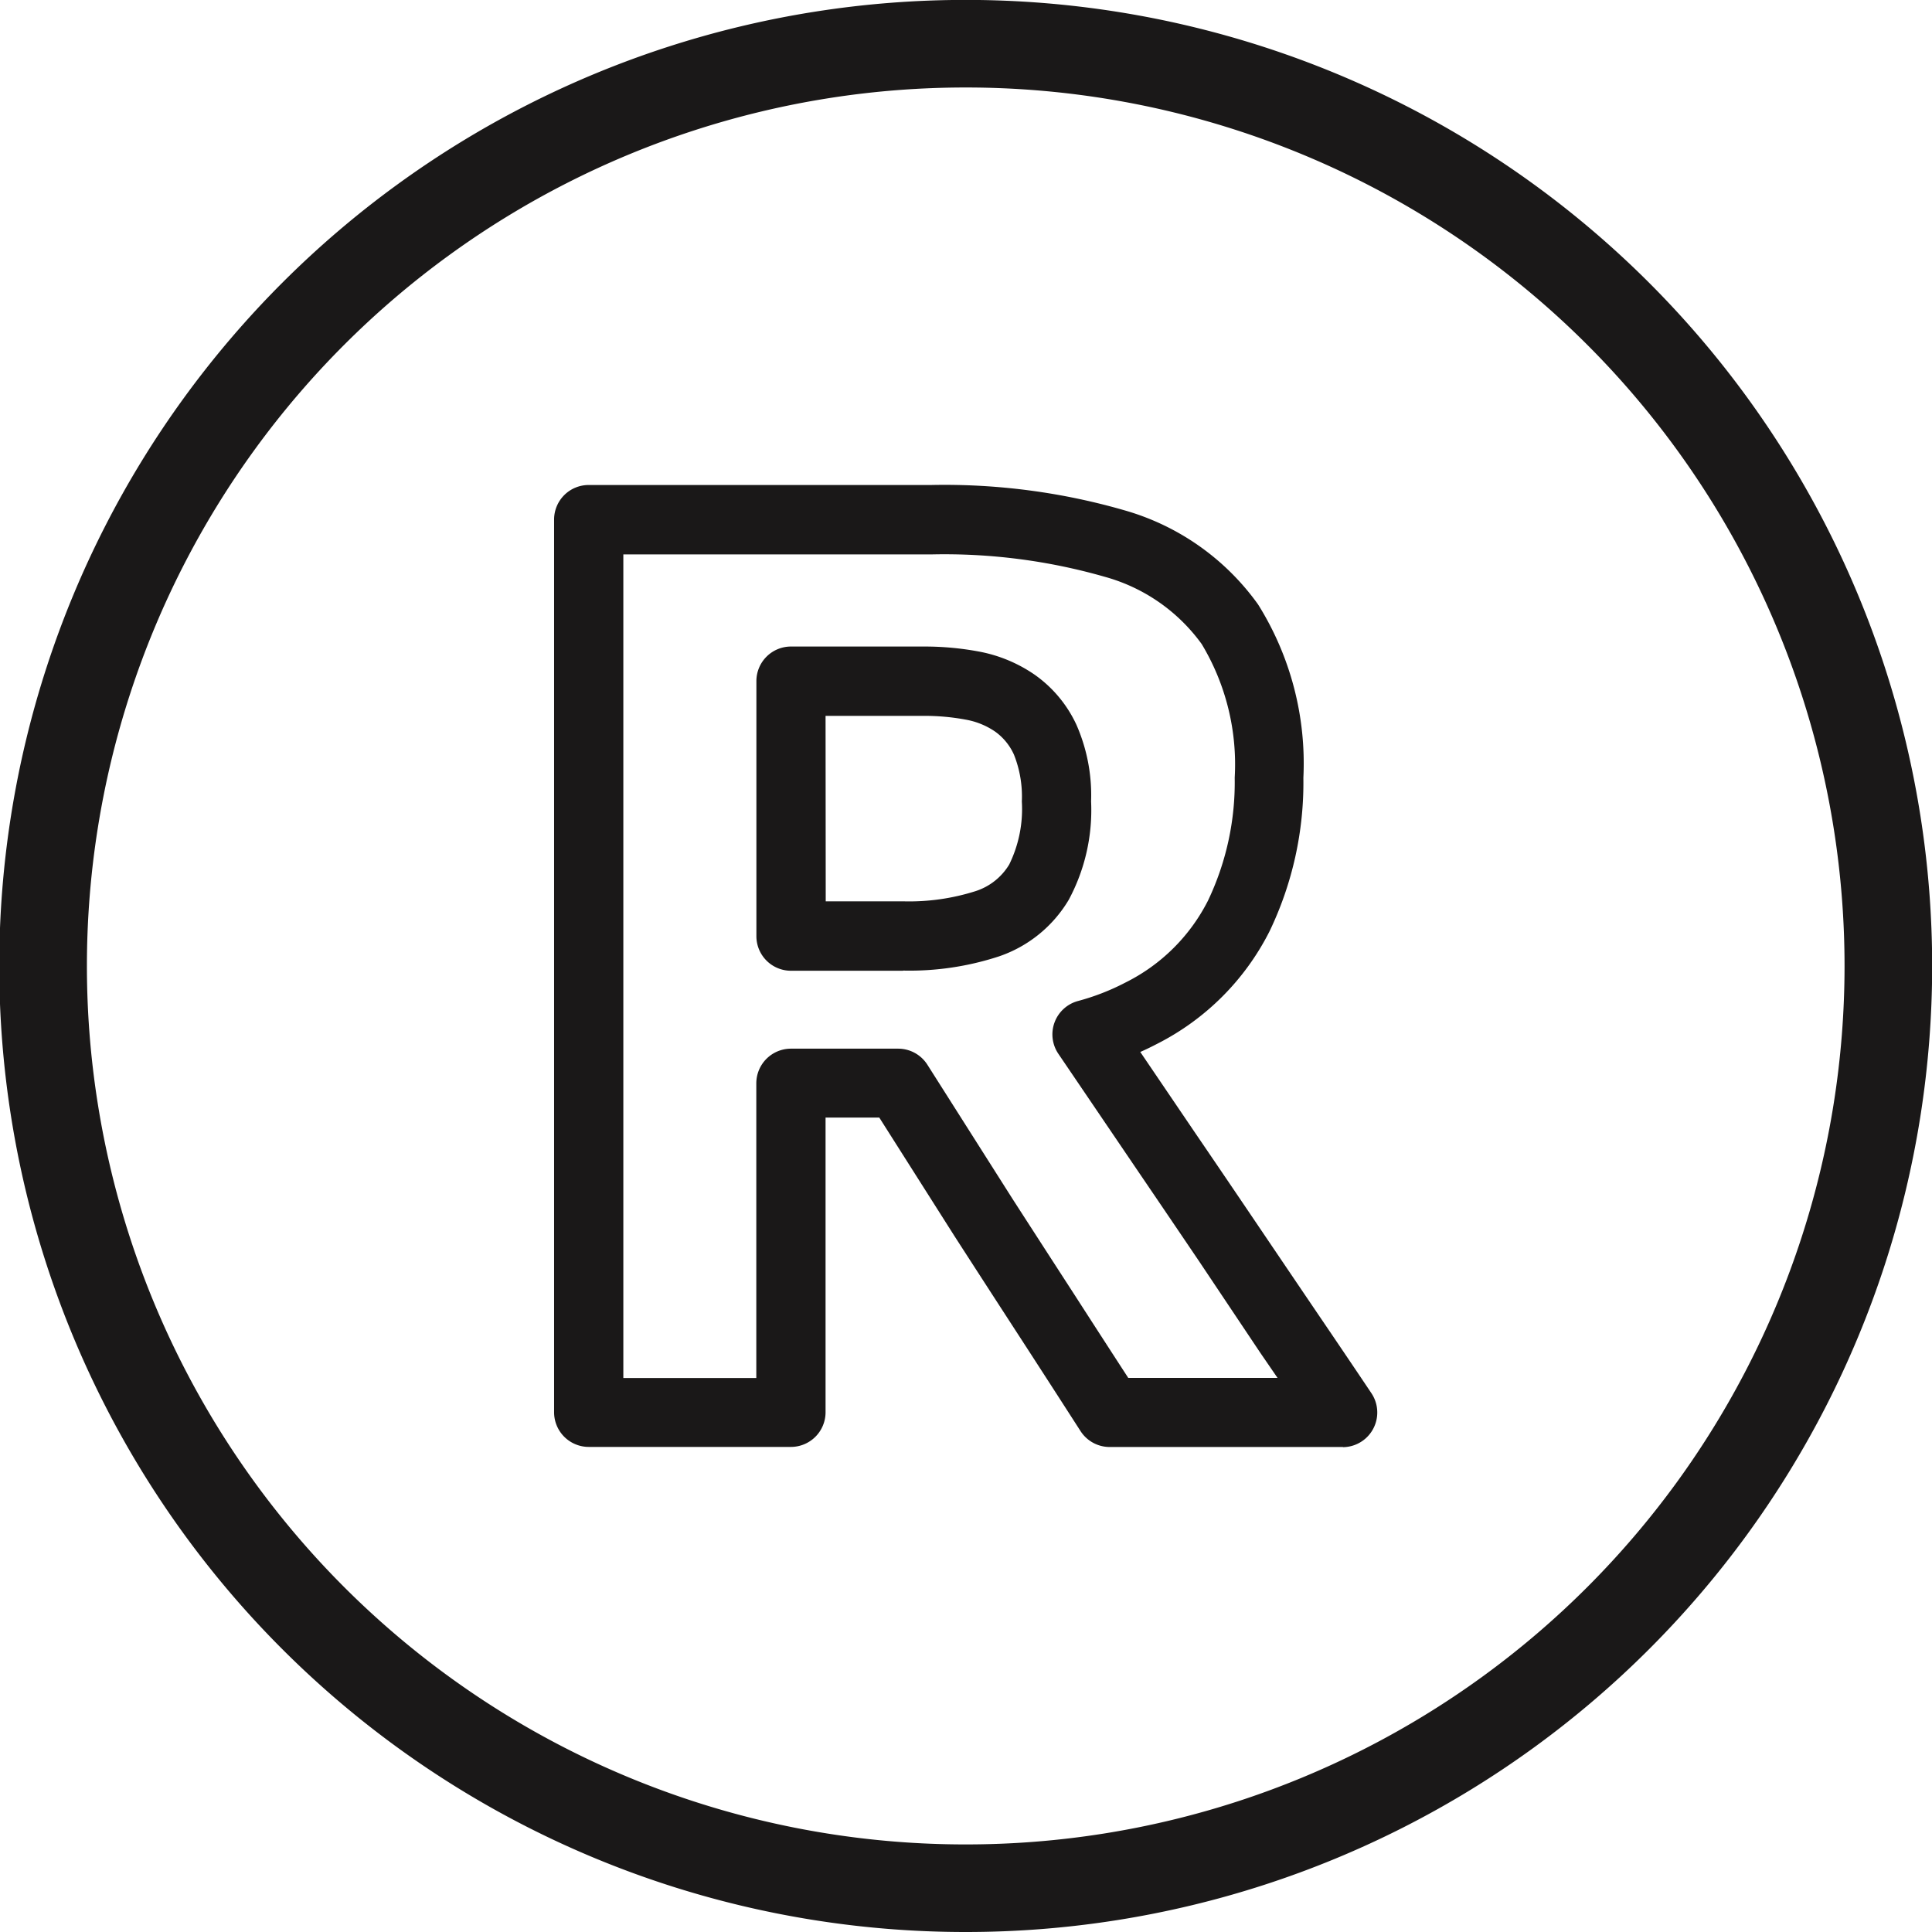
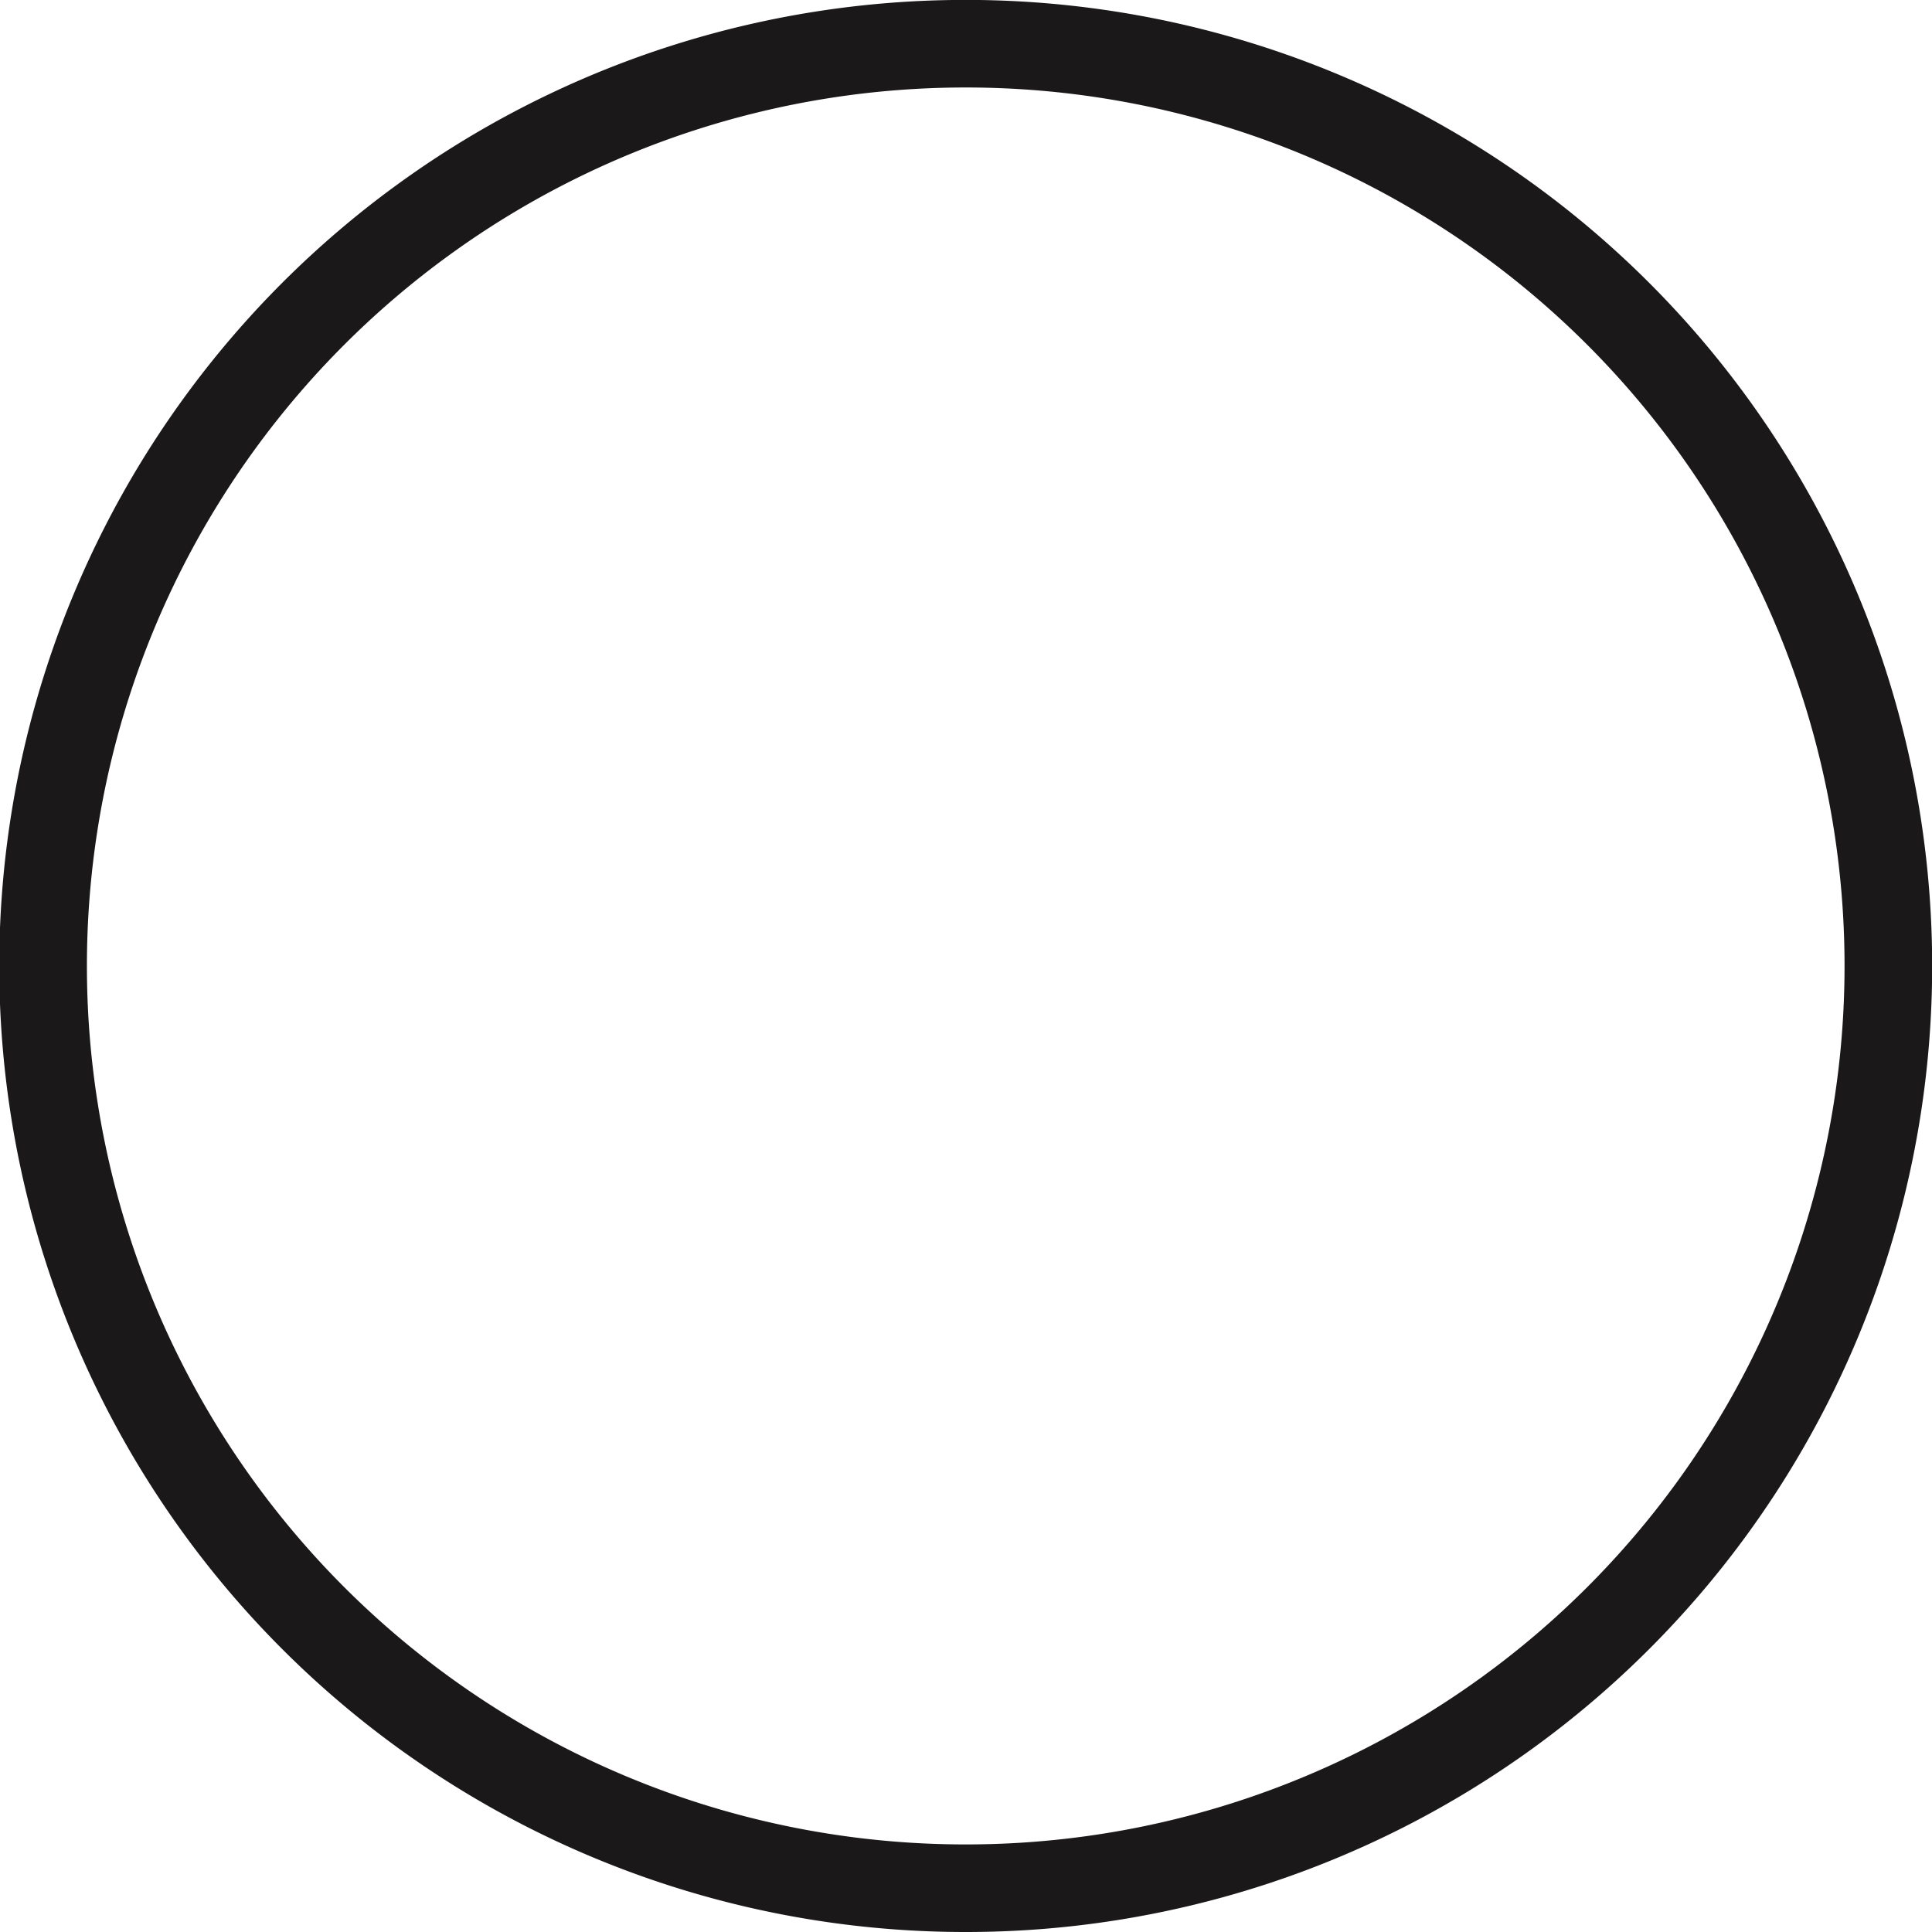
<svg xmlns="http://www.w3.org/2000/svg" id="raw" width="23.407" height="23.407" viewBox="0 0 23.407 23.407">
  <g id="Group_5178" data-name="Group 5178" transform="translate(0 0)">
    <path id="Path_29969" data-name="Path 29969" d="M11.7,23.408h-.01A11.7,11.7,0,0,1,11.7,0h.01A11.7,11.7,0,0,1,11.7,23.408m0-22.347a10.643,10.643,0,0,0-.008,21.286H11.7a10.643,10.643,0,0,0,.009-21.286Z" transform="translate(0 -0.001)" fill="#1a1818" />
-     <path id="Path_29970" data-name="Path 29970" d="M27.159,27.057H24.329a.42.42,0,0,1-.353-.193q-.409-.636-.788-1.22t-.737-1.139l-.913-1.439h-.651v3.57a.42.42,0,0,1-.42.42h-2.45a.42.42,0,0,1-.419-.42V15.821a.419.419,0,0,1,.419-.419h4.149a7.855,7.855,0,0,1,2.361.312,3,3,0,0,1,1.6,1.135,3.627,3.627,0,0,1,.549,2.1,4.158,4.158,0,0,1-.411,1.862,3.09,3.09,0,0,1-1.358,1.36c-.067.035-.136.069-.207.1l.668.985q.341.5.729,1.074t.754,1.114h0q.369.543.649.961a.42.42,0,0,1-.348.654m-2.6-.839h1.811l-.206-.3L25.408,24.8q-.387-.572-.727-1.072l-.973-1.434a.419.419,0,0,1,.236-.64,2.815,2.815,0,0,0,.576-.224,2.237,2.237,0,0,0,1-.992,3.33,3.33,0,0,0,.324-1.49,2.827,2.827,0,0,0-.4-1.619,2.155,2.155,0,0,0-1.171-.814,7.045,7.045,0,0,0-2.106-.272h-3.73v9.978h1.611v-3.57a.42.42,0,0,1,.419-.42h1.3a.42.42,0,0,1,.354.195l1.035,1.631q.354.549.733,1.134.322.5.666,1.03m-2.732-4.934H20.468a.419.419,0,0,1-.419-.419V17.778a.419.419,0,0,1,.419-.419h1.623a3.58,3.58,0,0,1,.65.06,1.757,1.757,0,0,1,.676.279,1.525,1.525,0,0,1,.509.608,2.122,2.122,0,0,1,.178.929,2.294,2.294,0,0,1-.271,1.193,1.572,1.572,0,0,1-.845.685,3.475,3.475,0,0,1-1.161.172m-.938-.839h.938a2.654,2.654,0,0,0,.879-.124A.74.74,0,0,0,23.112,20a1.525,1.525,0,0,0,.153-.764,1.37,1.37,0,0,0-.095-.566.692.692,0,0,0-.228-.28.912.912,0,0,0-.355-.145,2.707,2.707,0,0,0-.5-.046h-1.2Z" transform="translate(-10.885 -9.526)" fill="#1a1818" />
  </g>
</svg>